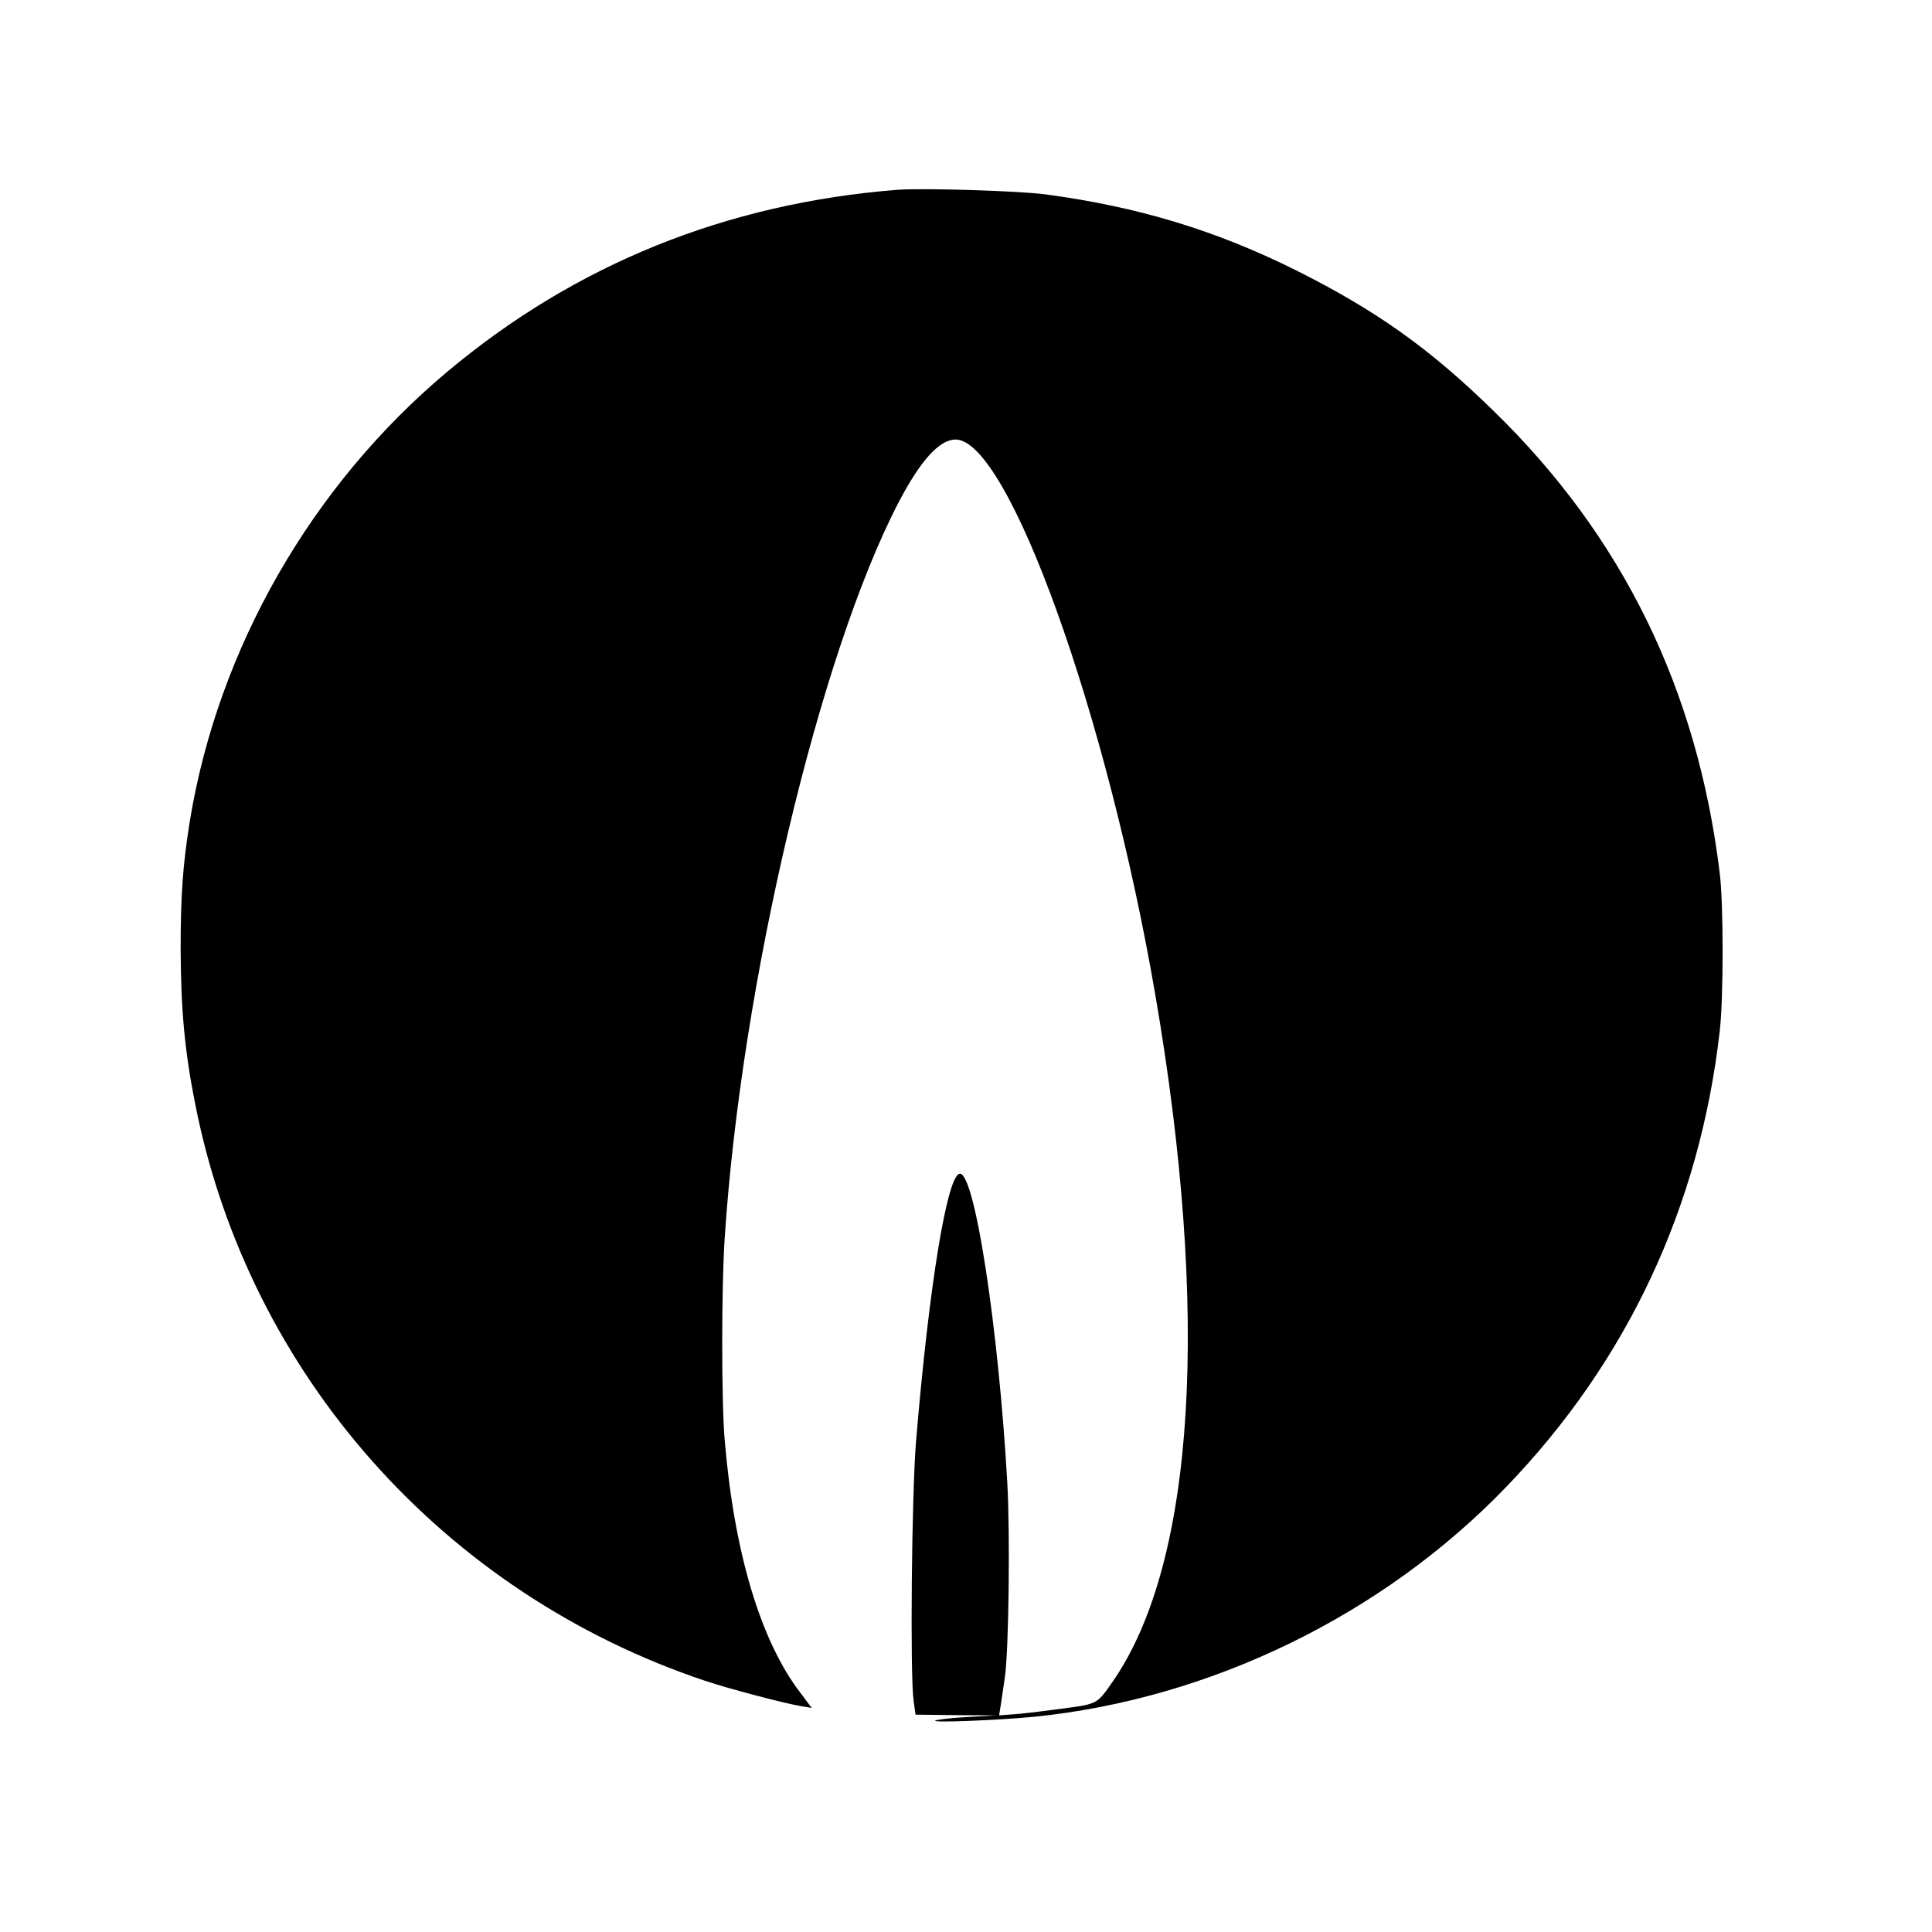
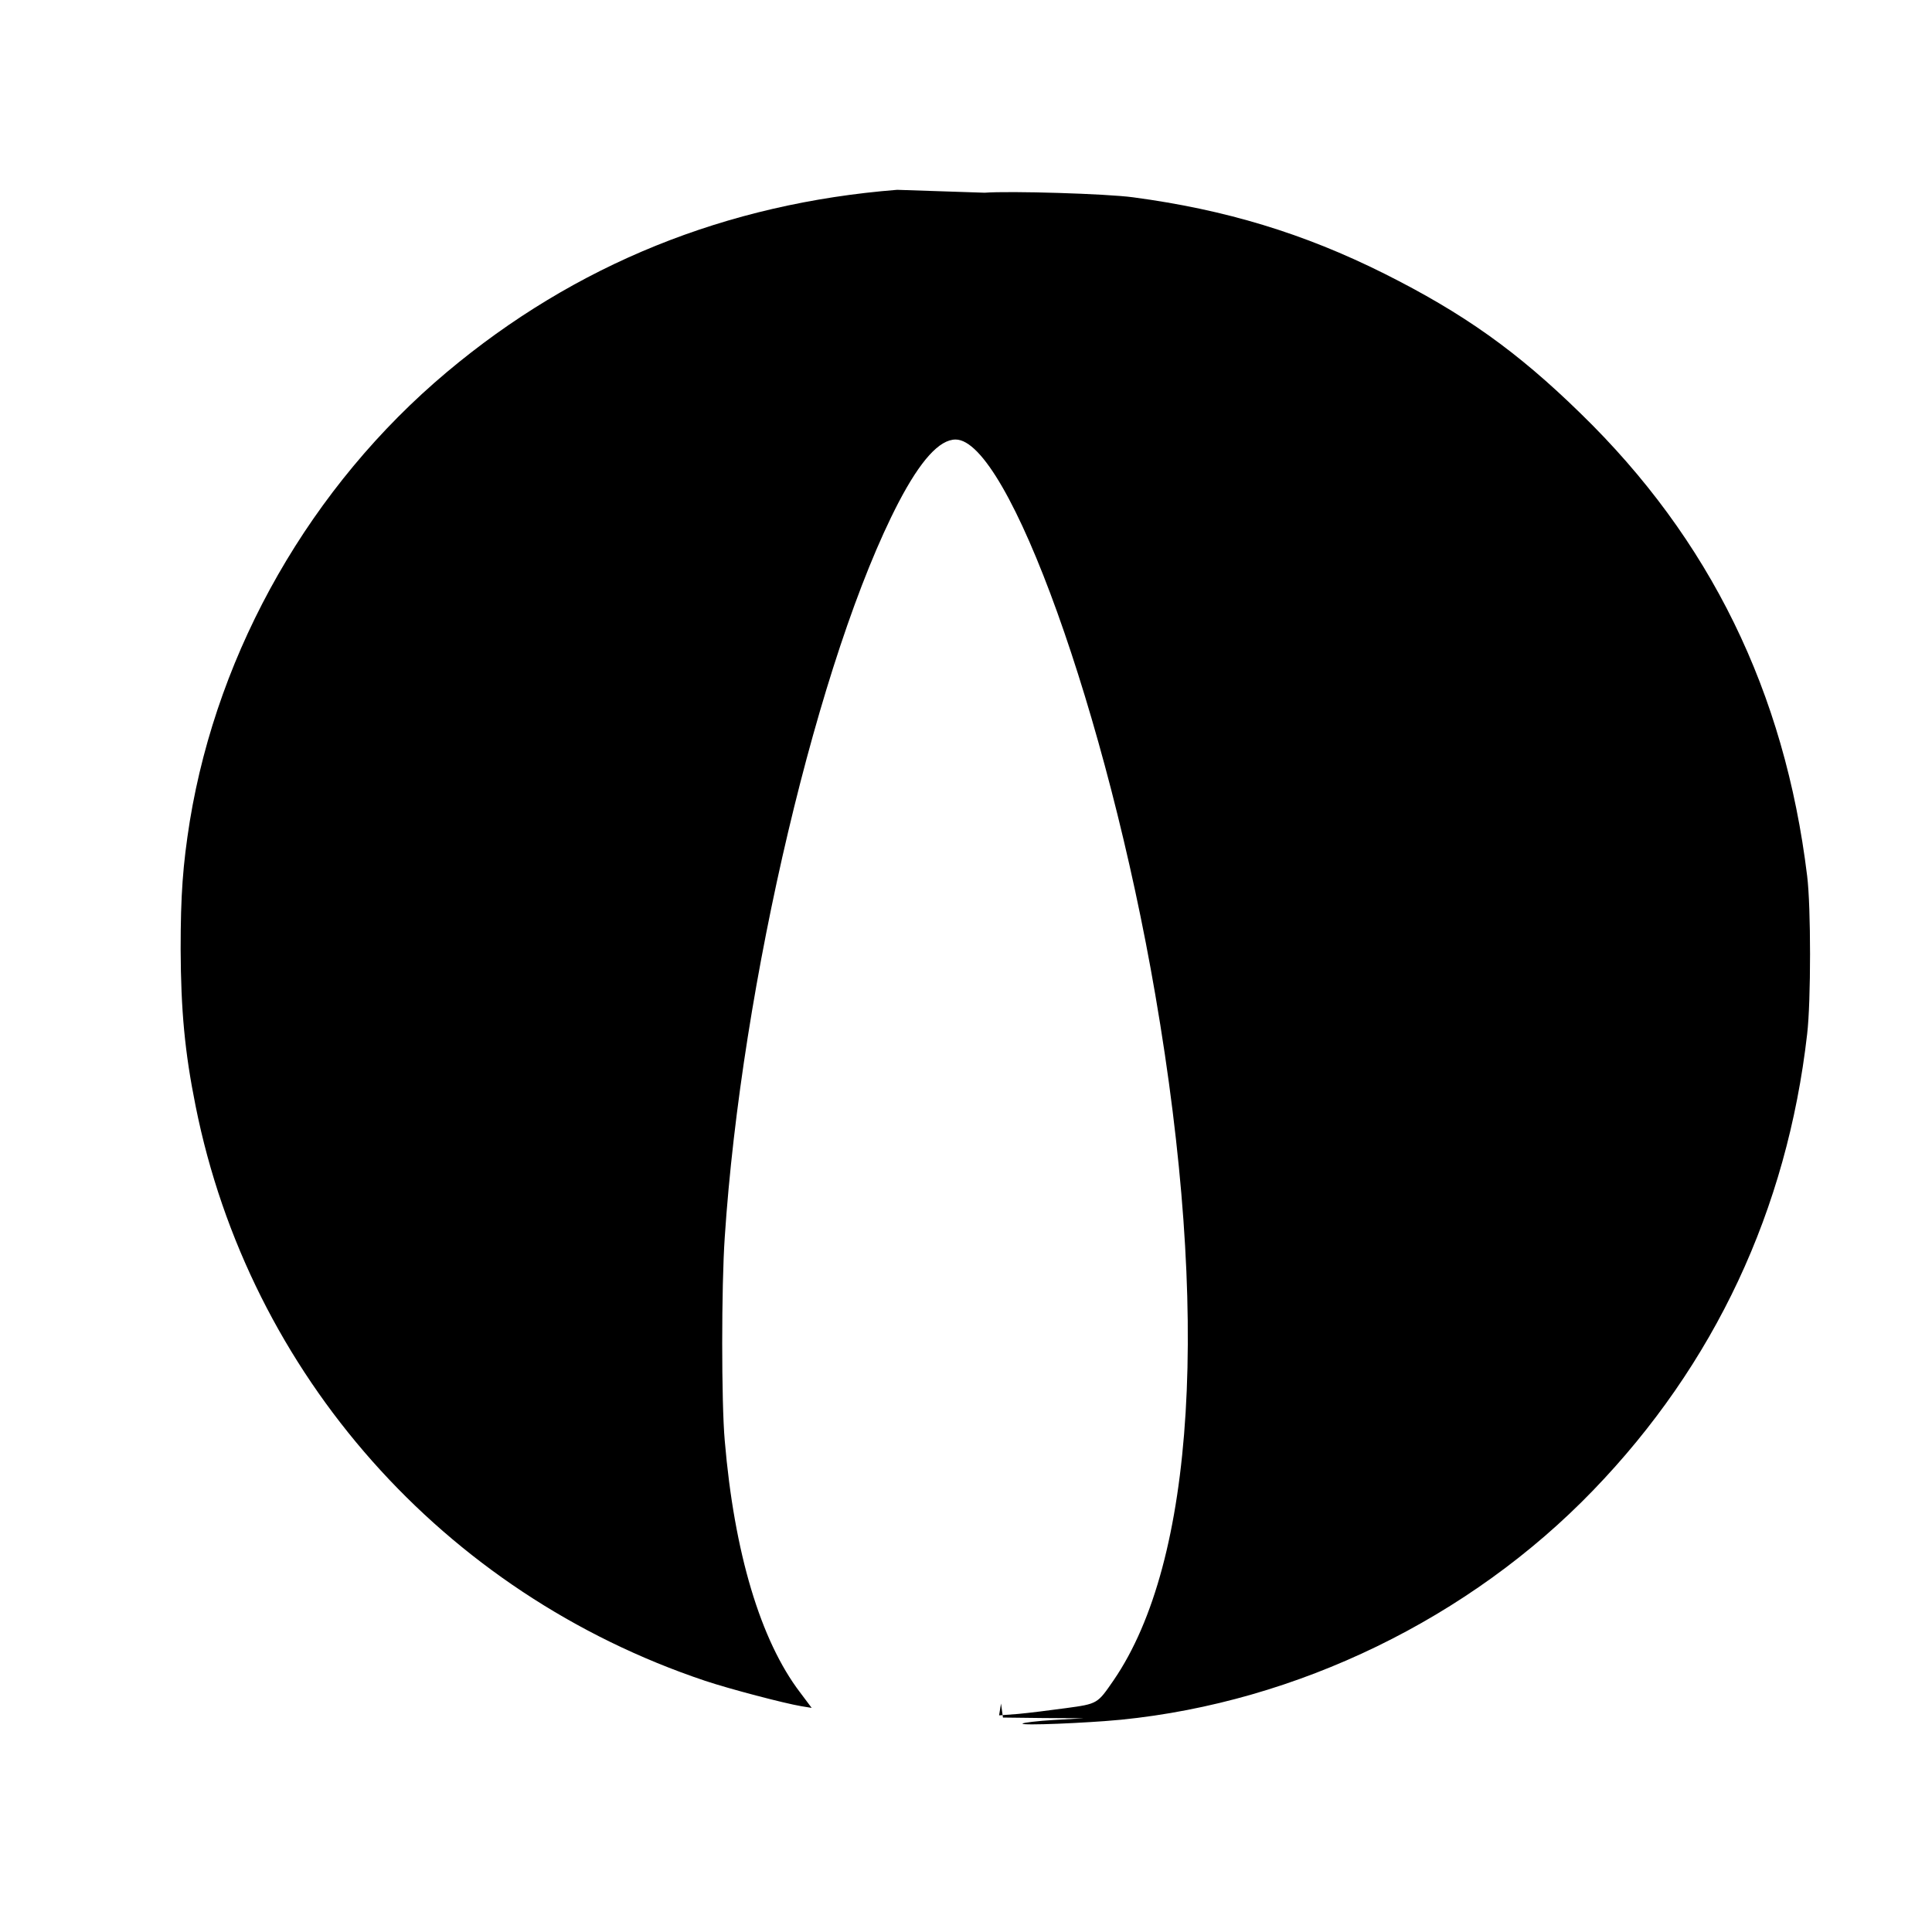
<svg xmlns="http://www.w3.org/2000/svg" version="1.0" width="800pt" height="800pt" viewBox="0 0 800 800" preserveAspectRatio="xMidYMid meet">
  <g transform="translate(0,800) scale(0.1,-0.1)" fill="#000000" stroke="none">
-     <path d="M3715 7214 c-708 -56 -1334 -309 -1865 -755 -561 -471 -947 -1145 -1064 -1859 -29 -182 -38 -306 -38 -530 1 -253 17 -427 62 -650 222 -1111 1026 -2017 2110 -2380 102 -34 327 -93 398 -105 l43 -7 -48 64 c-164 215 -273 580 -312 1043 -14 156 -14 638 0 841 69 1051 391 2412 720 3044 91 174 169 260 236 260 218 0 628 -1140 827 -2300 227 -1321 165 -2345 -173 -2838 -67 -97 -65 -97 -197 -115 -66 -9 -154 -20 -198 -24 l-79 -6 8 49 c4 27 11 76 16 109 16 110 22 591 10 805 -36 636 -134 1280 -196 1280 -52 0 -128 -461 -182 -1110 -18 -222 -25 -964 -10 -1072 l8 -58 167 -2 167 -1 -123 -7 c-68 -4 -126 -11 -130 -15 -8 -9 262 2 408 16 730 73 1444 420 1955 950 503 521 803 1162 886 1889 16 136 16 527 0 655 -93 762 -402 1394 -938 1915 -263 257 -484 414 -813 579 -334 167 -658 265 -1040 316 -110 15 -511 27 -615 19z" />
+     <path d="M3715 7214 c-708 -56 -1334 -309 -1865 -755 -561 -471 -947 -1145 -1064 -1859 -29 -182 -38 -306 -38 -530 1 -253 17 -427 62 -650 222 -1111 1026 -2017 2110 -2380 102 -34 327 -93 398 -105 l43 -7 -48 64 c-164 215 -273 580 -312 1043 -14 156 -14 638 0 841 69 1051 391 2412 720 3044 91 174 169 260 236 260 218 0 628 -1140 827 -2300 227 -1321 165 -2345 -173 -2838 -67 -97 -65 -97 -197 -115 -66 -9 -154 -20 -198 -24 l-79 -6 8 49 l8 -58 167 -2 167 -1 -123 -7 c-68 -4 -126 -11 -130 -15 -8 -9 262 2 408 16 730 73 1444 420 1955 950 503 521 803 1162 886 1889 16 136 16 527 0 655 -93 762 -402 1394 -938 1915 -263 257 -484 414 -813 579 -334 167 -658 265 -1040 316 -110 15 -511 27 -615 19z" />
  </g>
</svg>